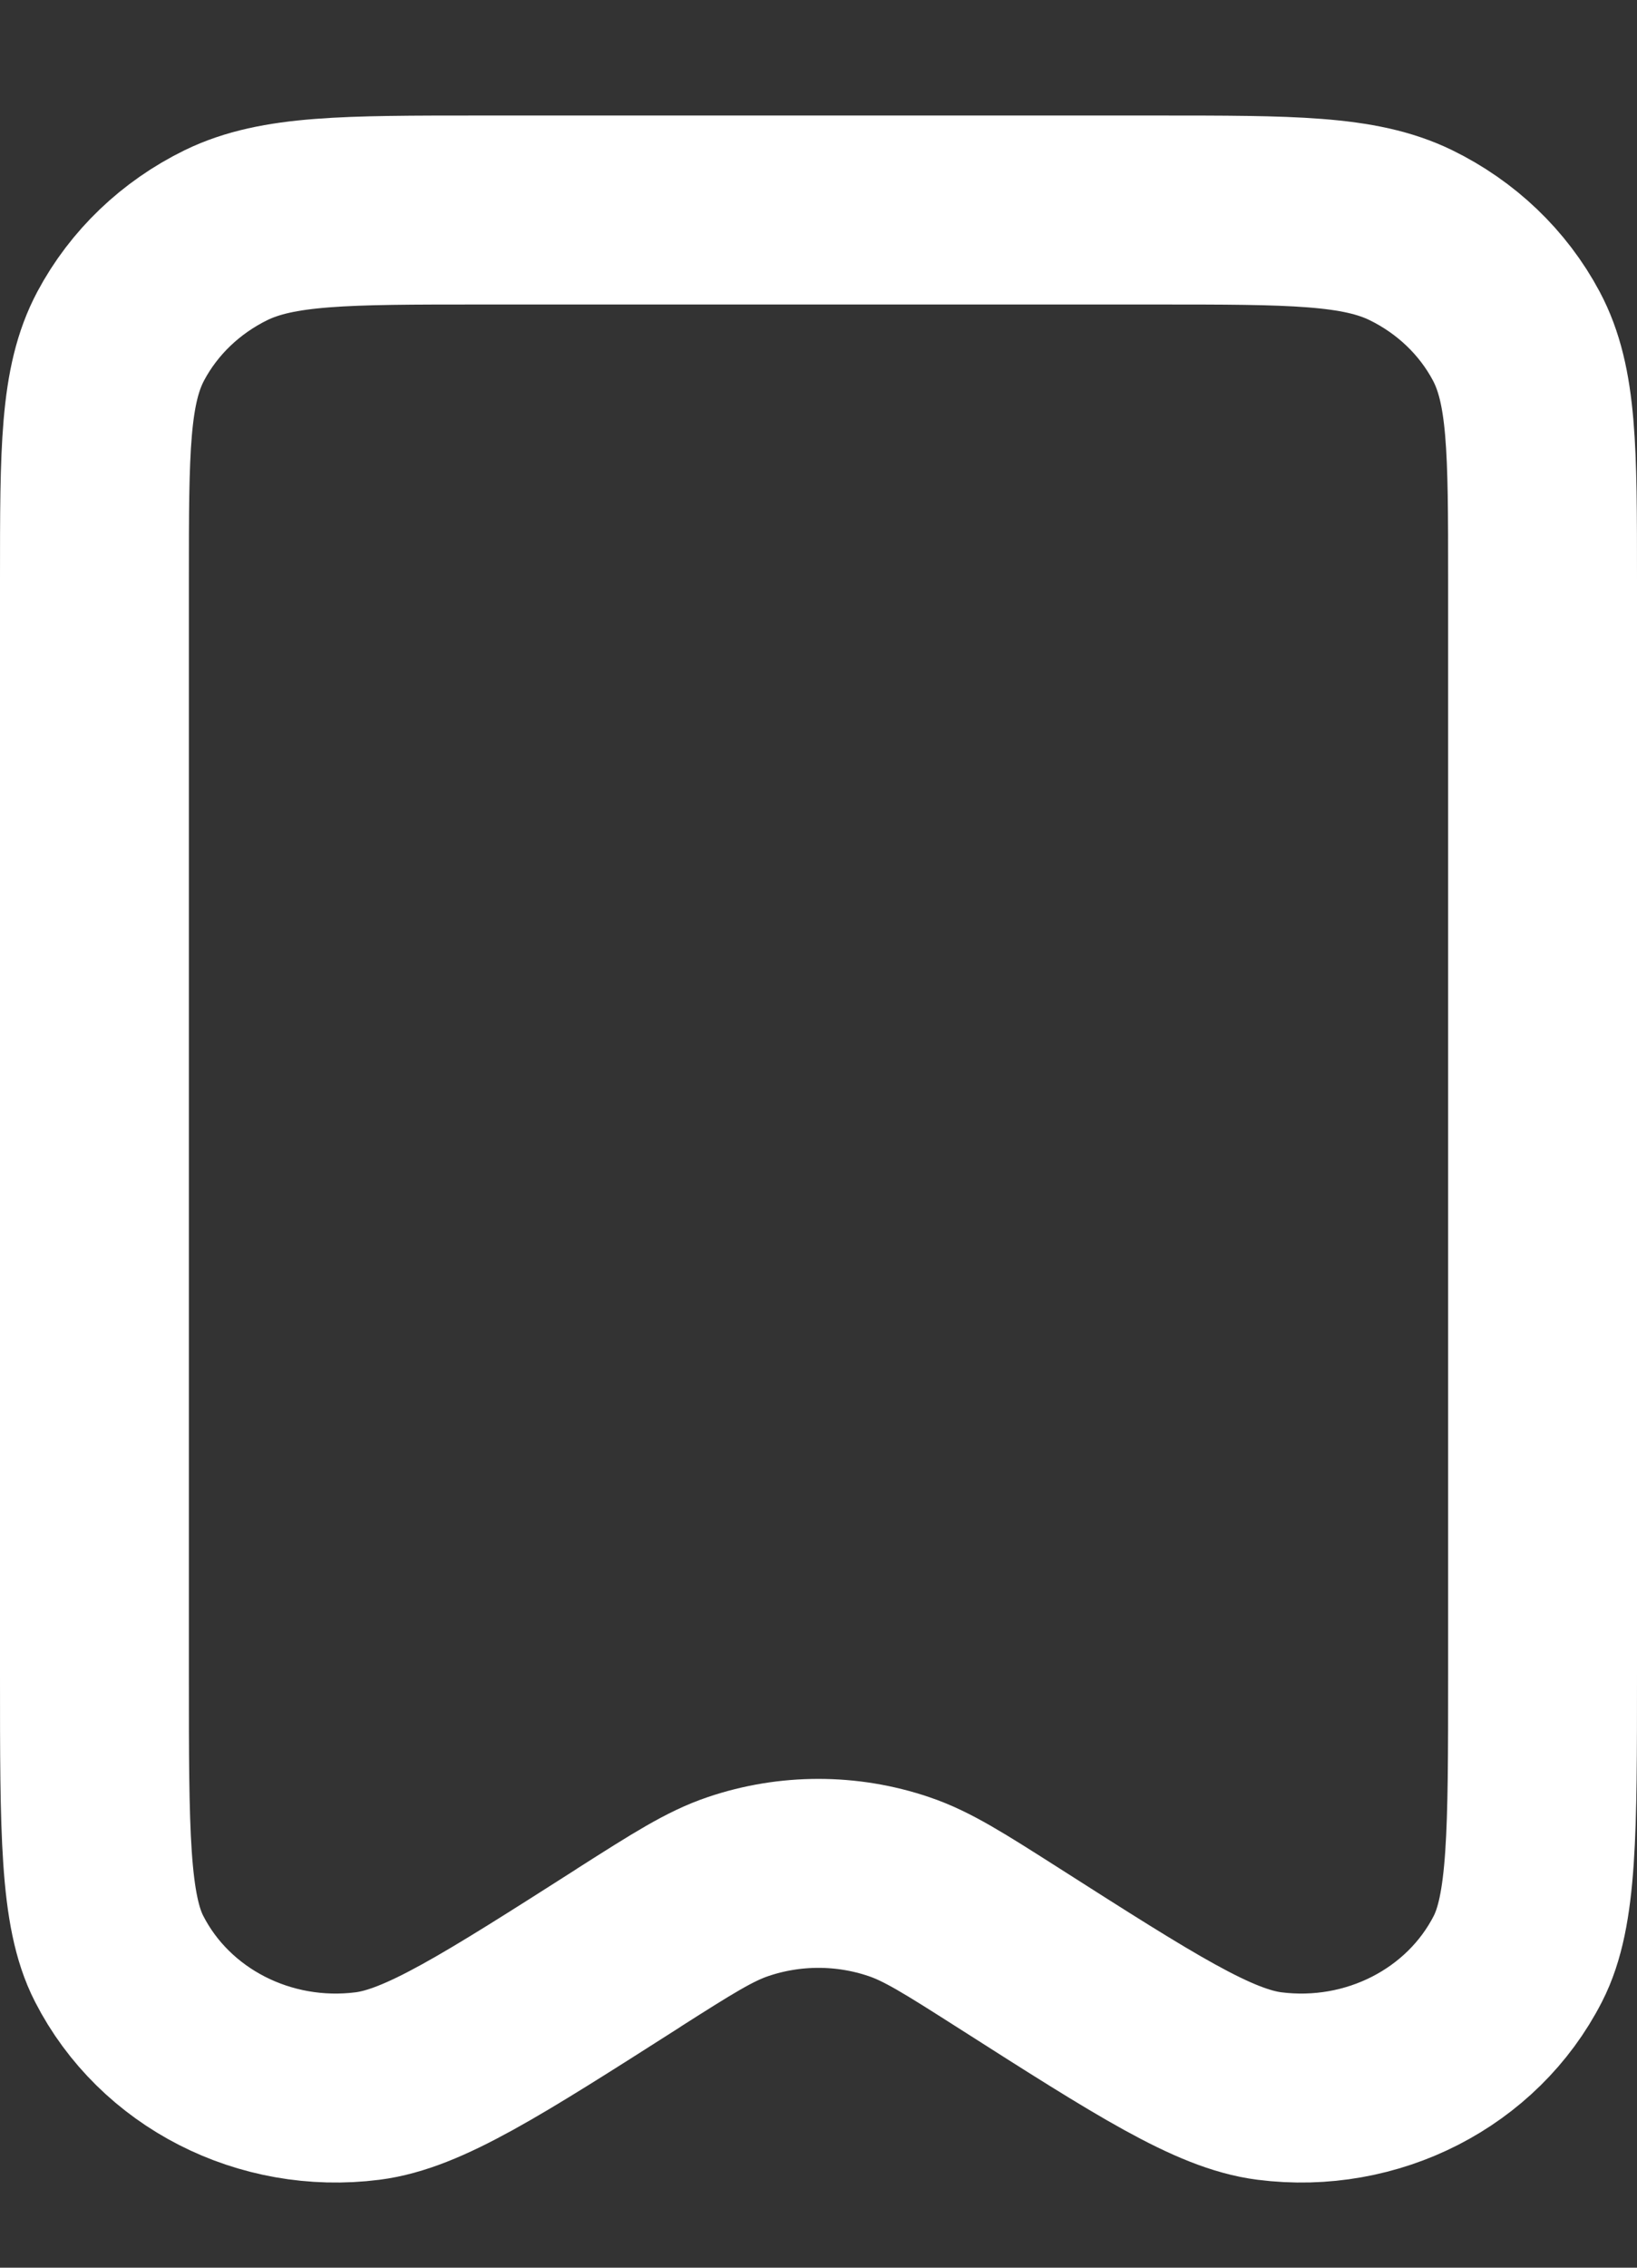
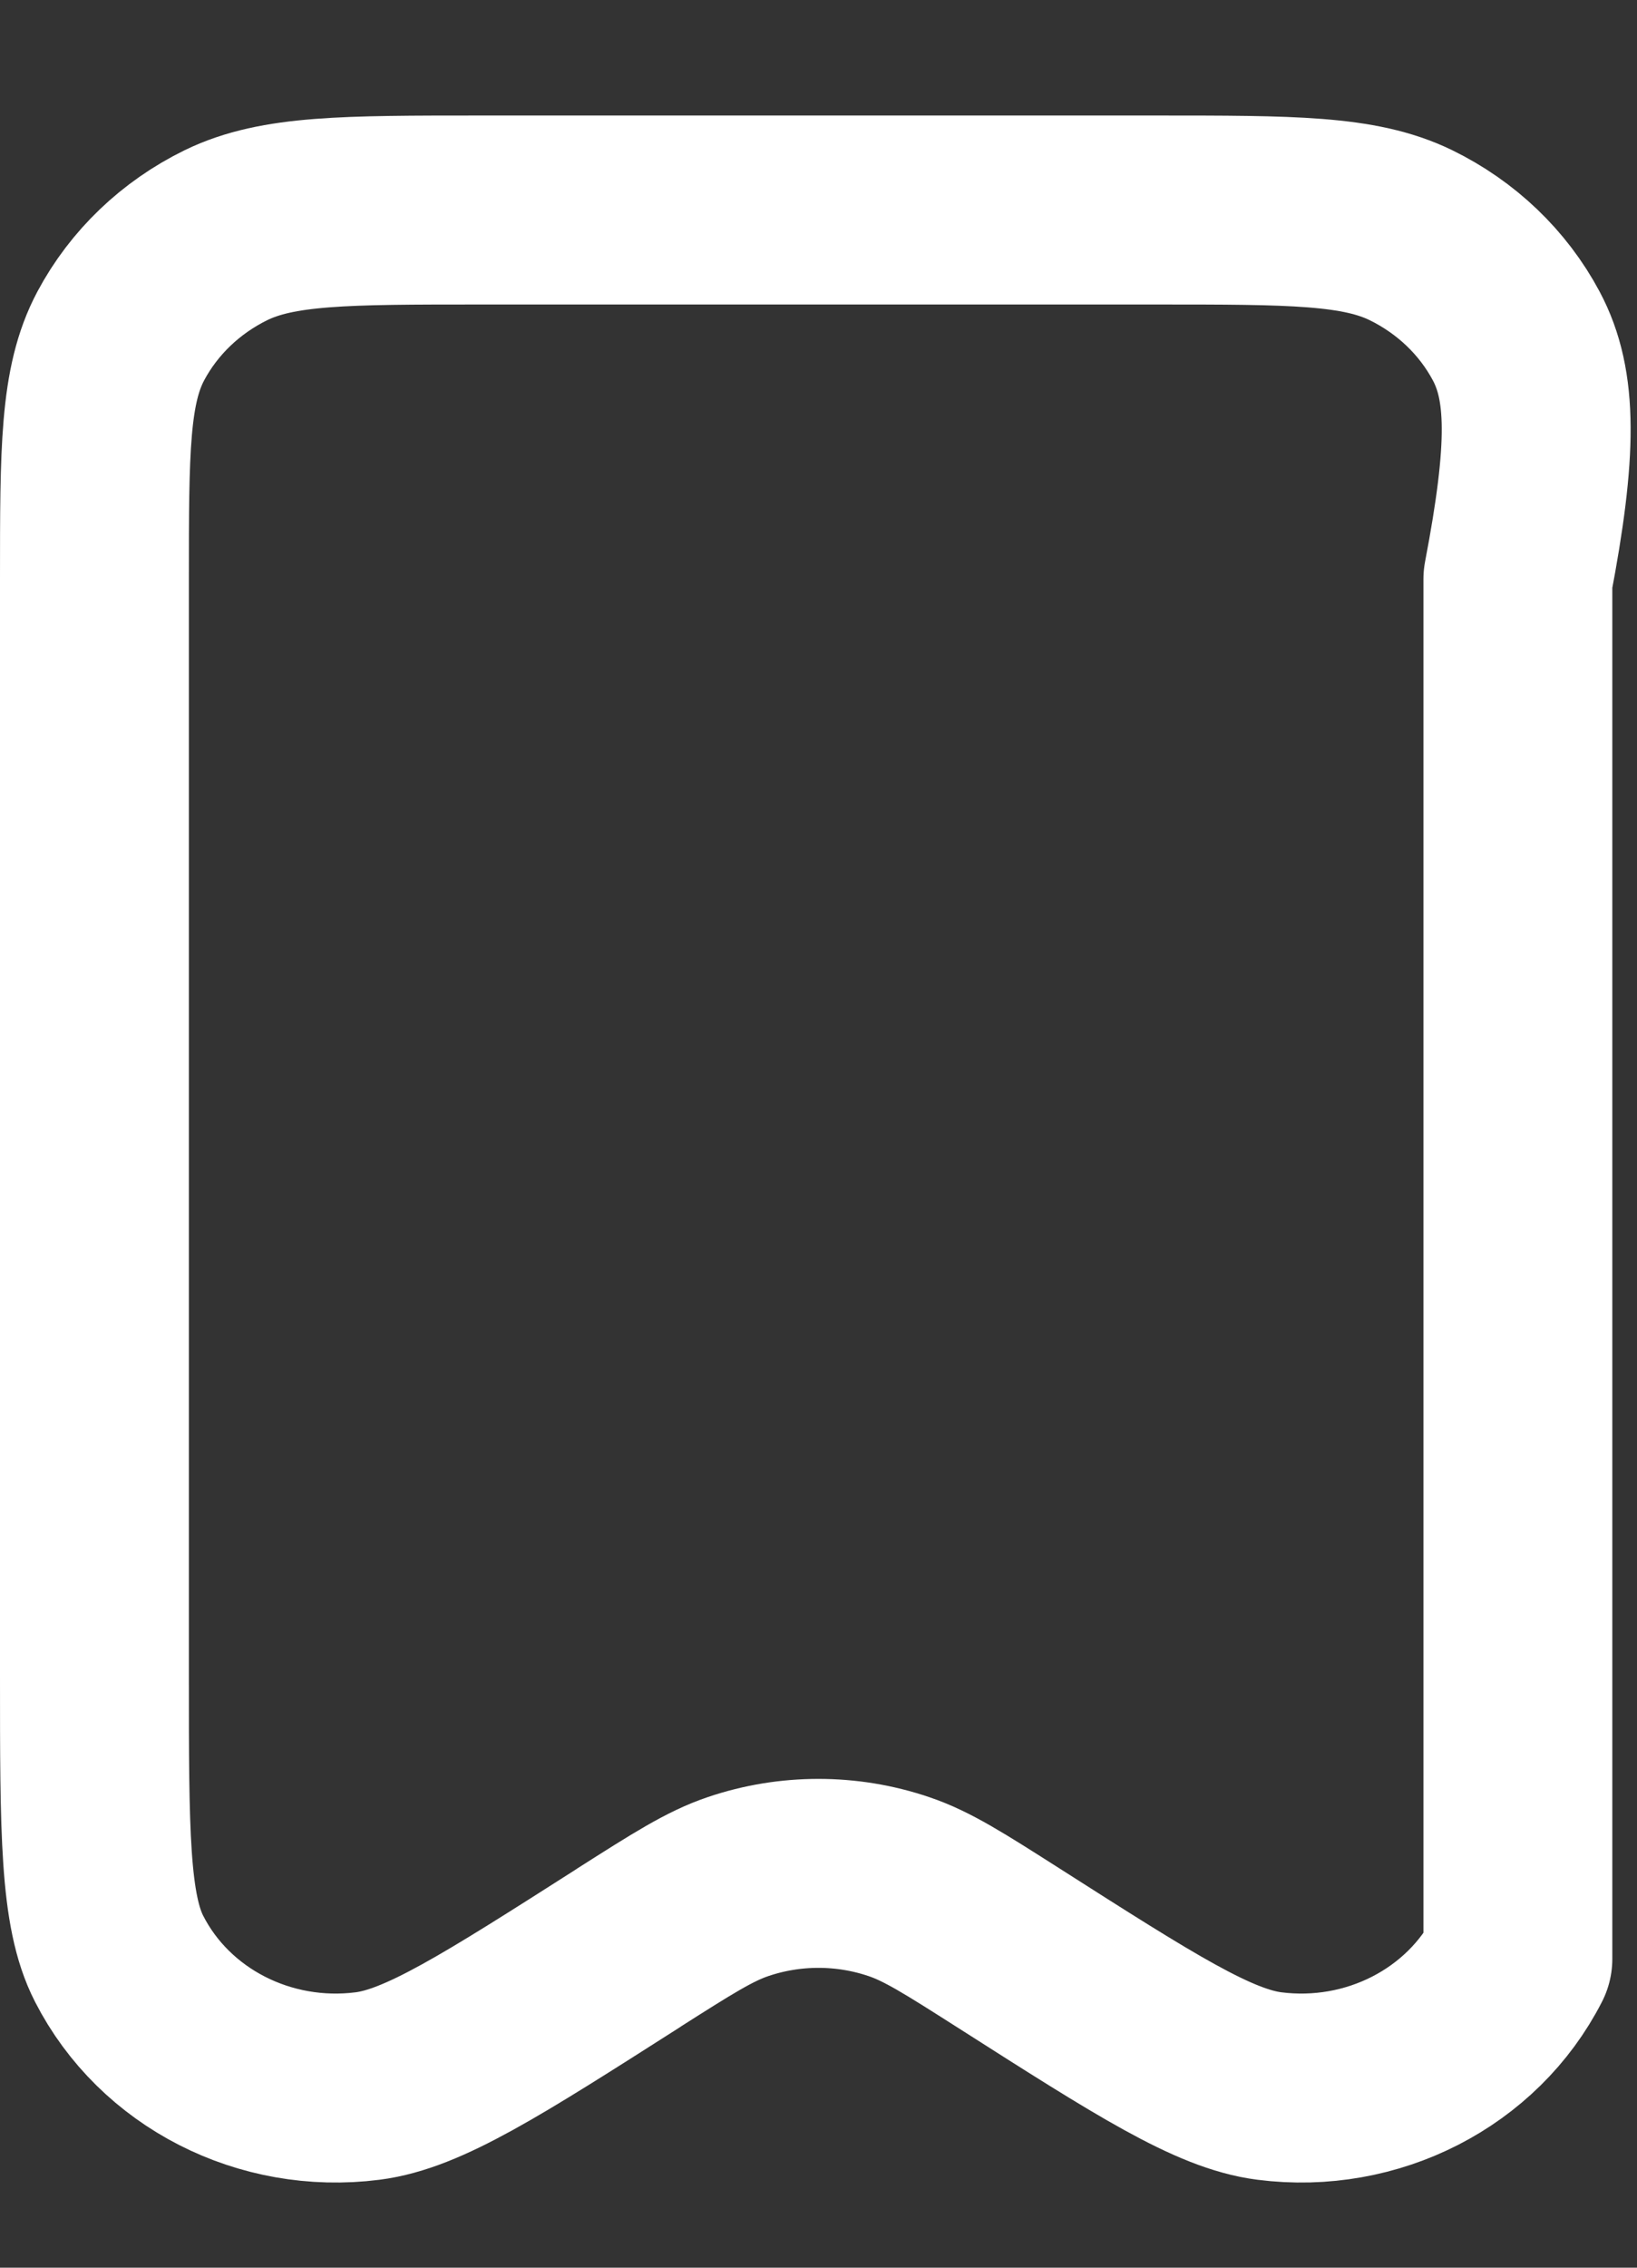
<svg xmlns="http://www.w3.org/2000/svg" width="13" height="18" viewBox="0 0 13 18" fill="none">
  <rect x="0" y="0" width="13" height="18" fill="#333333" stroke="none" />
-   <path d="M0.75 4.6V13.295C0.75 14.543 0.75 15.166 0.946 15.548C1.308 16.256 2.103 16.662 2.919 16.558C3.36 16.502 3.903 16.156 4.988 15.464L4.99 15.462C5.421 15.188 5.636 15.051 5.861 14.975C6.274 14.835 6.725 14.835 7.138 14.975C7.364 15.051 7.58 15.189 8.012 15.464C9.097 16.156 9.64 16.502 10.081 16.558C10.897 16.662 11.692 16.256 12.054 15.548C12.25 15.166 12.25 14.542 12.25 13.295V4.597C12.25 3.572 12.25 3.059 12.041 2.667C11.857 2.322 11.564 2.042 11.203 1.866C10.793 1.667 10.257 1.667 9.184 1.667H3.817C2.743 1.667 2.206 1.667 1.796 1.866C1.436 2.042 1.143 2.322 0.959 2.667C0.75 3.06 0.75 3.573 0.75 4.6Z" stroke="white" stroke-width="1.5" stroke-linecap="round" stroke-linejoin="round" />
+   <path d="M0.75 4.6V13.295C0.75 14.543 0.75 15.166 0.946 15.548C1.308 16.256 2.103 16.662 2.919 16.558C3.36 16.502 3.903 16.156 4.988 15.464L4.99 15.462C5.421 15.188 5.636 15.051 5.861 14.975C6.274 14.835 6.725 14.835 7.138 14.975C7.364 15.051 7.58 15.189 8.012 15.464C9.097 16.156 9.64 16.502 10.081 16.558C10.897 16.662 11.692 16.256 12.054 15.548V4.597C12.25 3.572 12.25 3.059 12.041 2.667C11.857 2.322 11.564 2.042 11.203 1.866C10.793 1.667 10.257 1.667 9.184 1.667H3.817C2.743 1.667 2.206 1.667 1.796 1.866C1.436 2.042 1.143 2.322 0.959 2.667C0.75 3.06 0.75 3.573 0.75 4.6Z" stroke="white" stroke-width="1.5" stroke-linecap="round" stroke-linejoin="round" />
</svg>